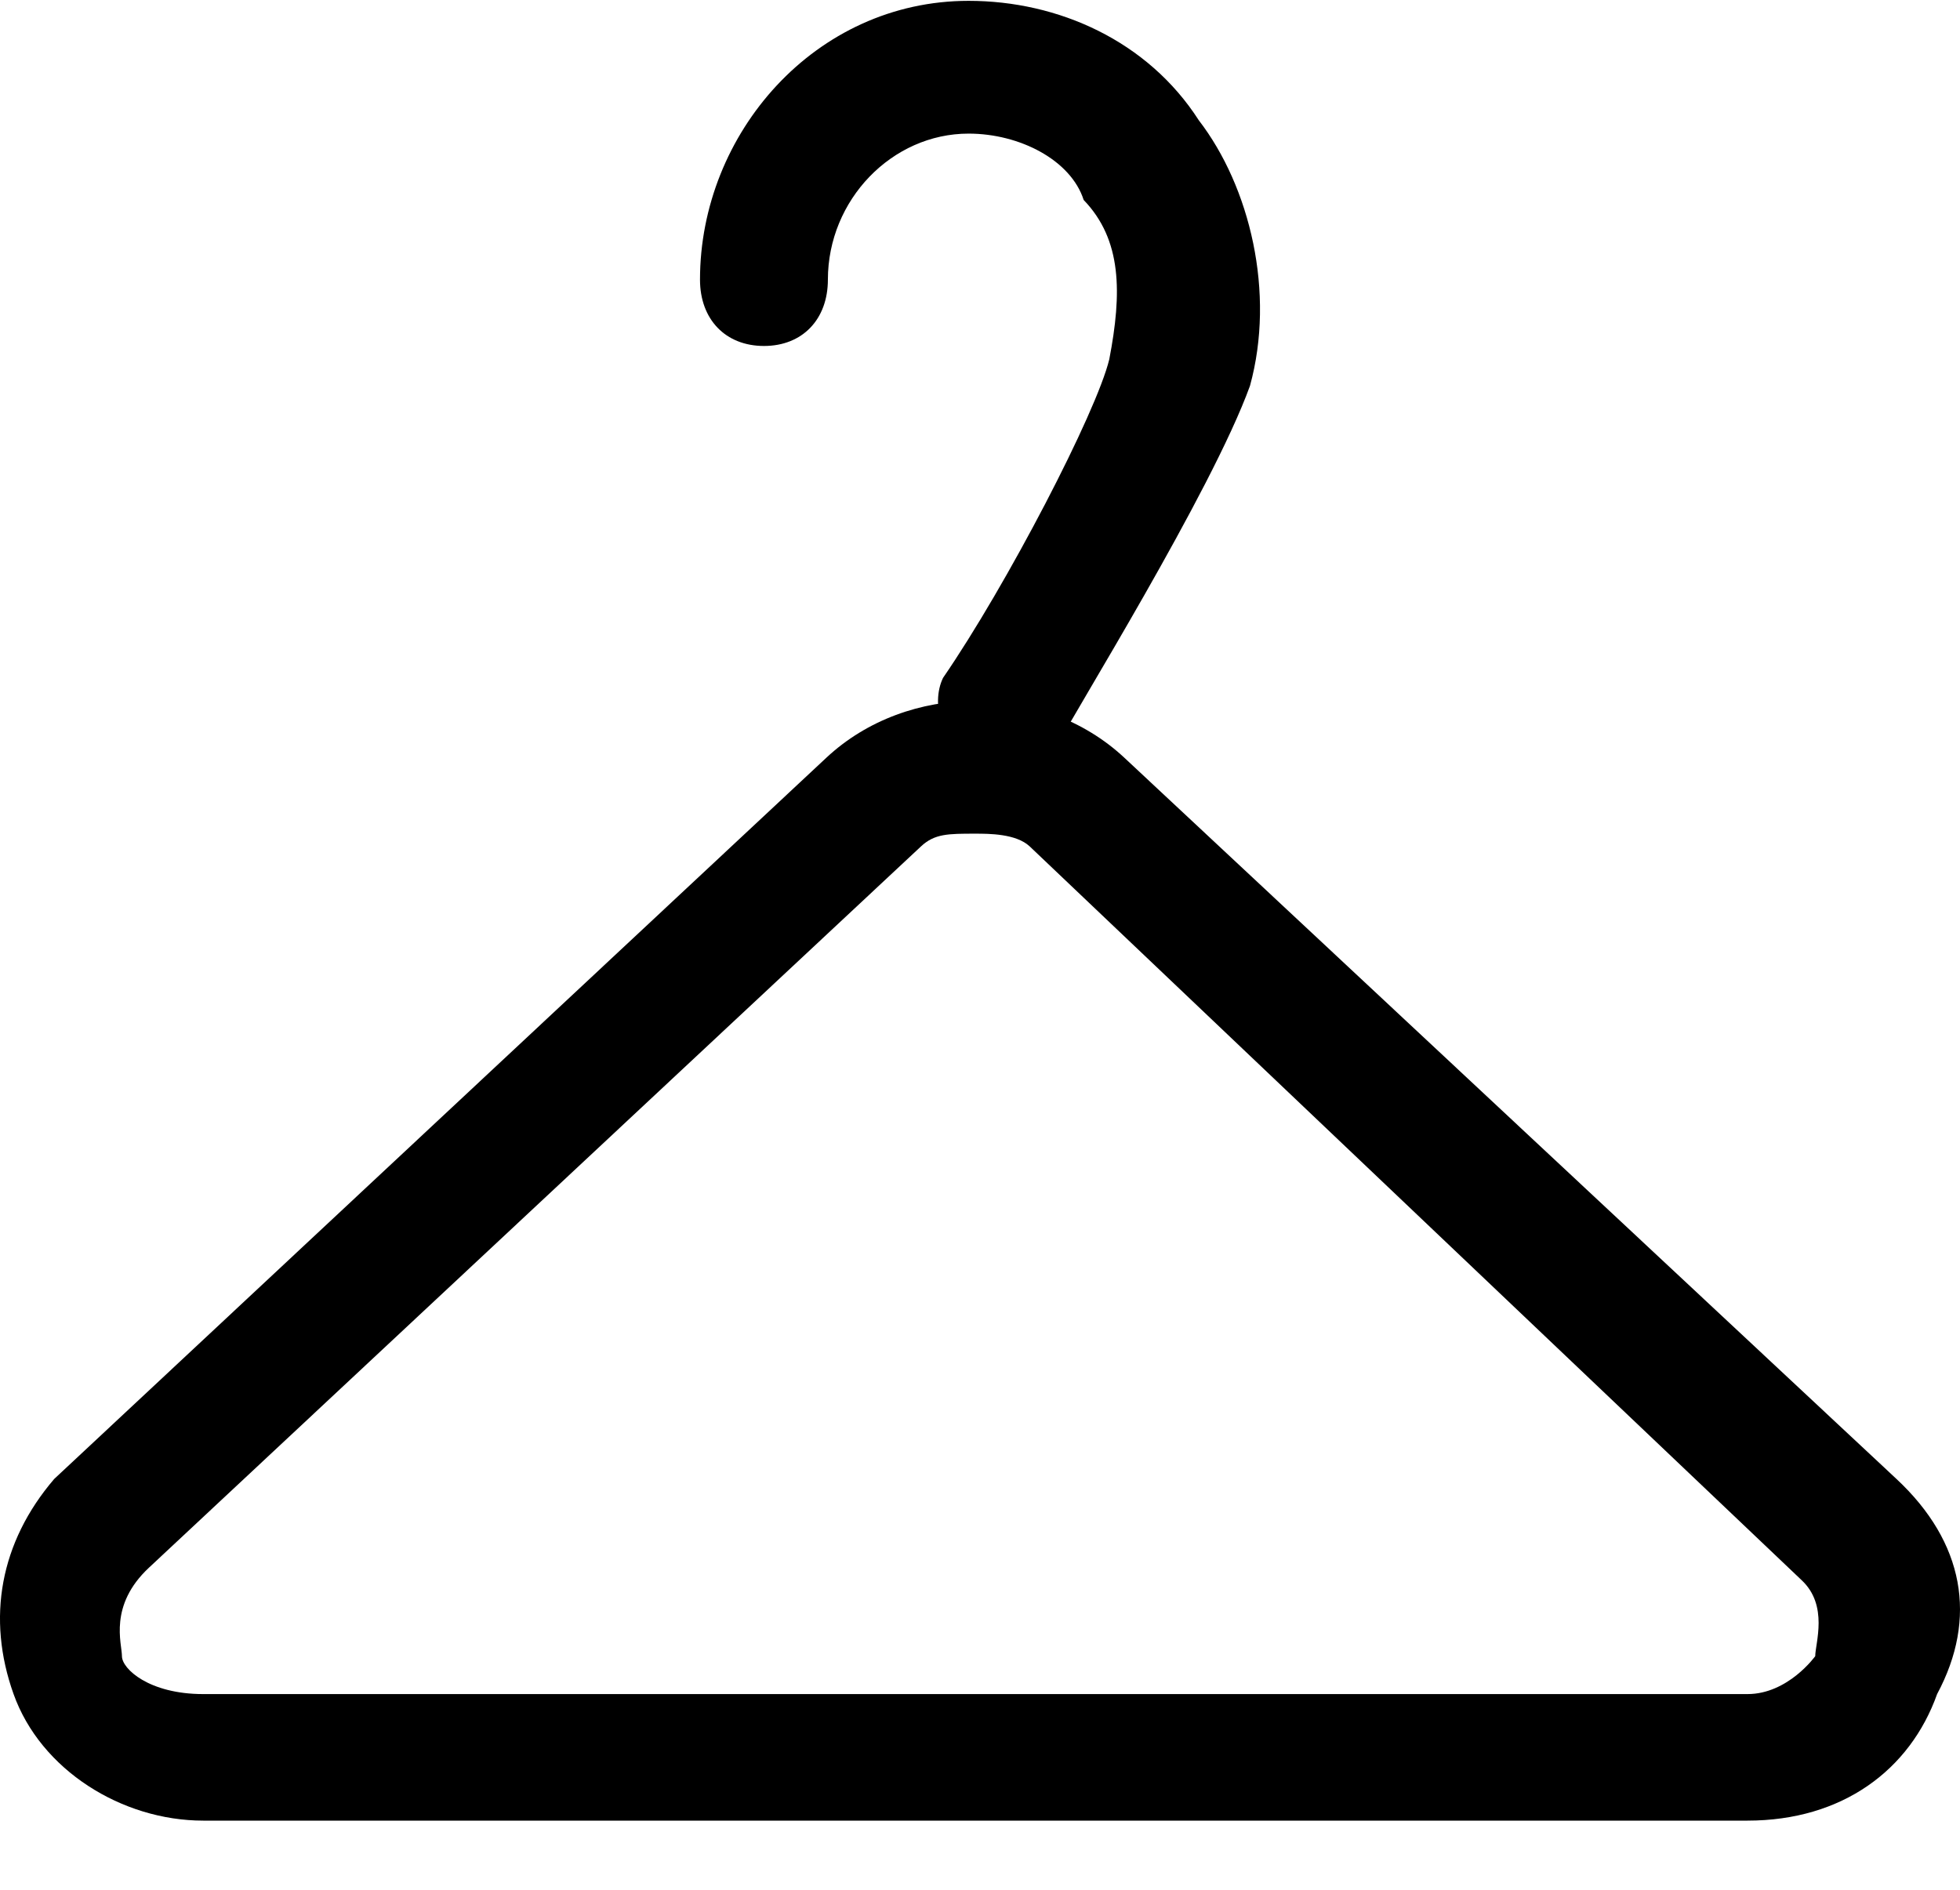
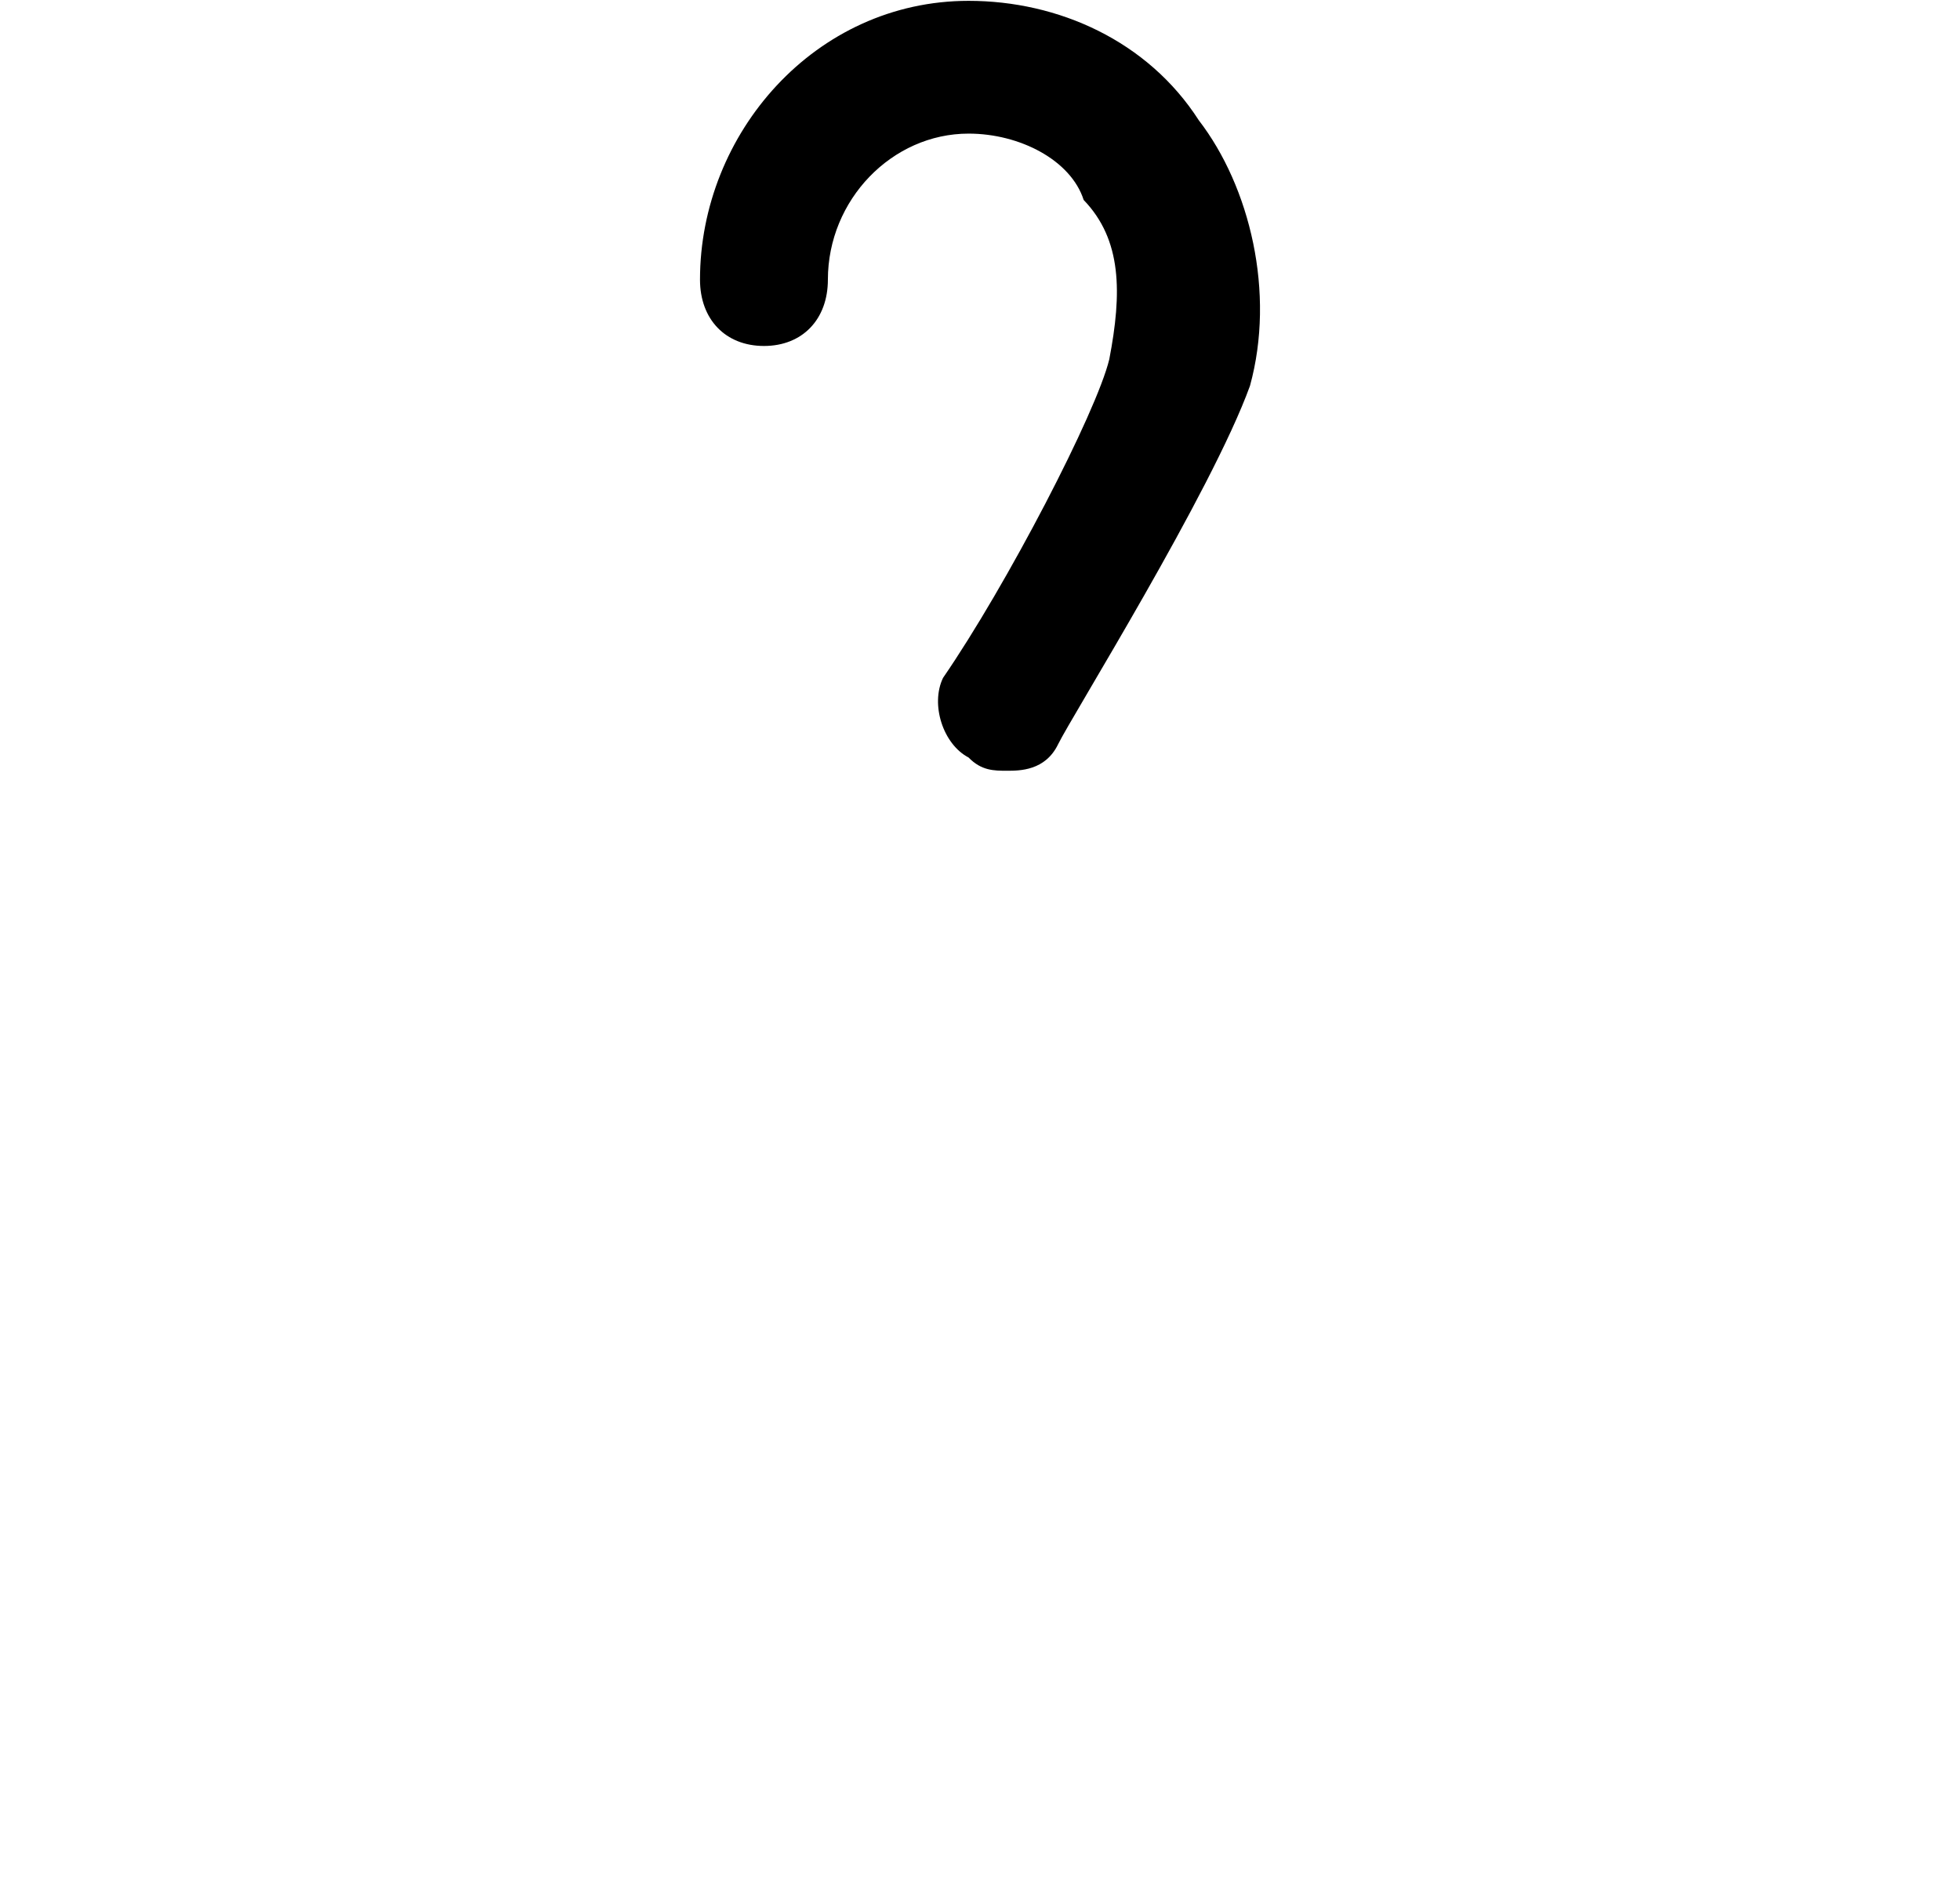
<svg xmlns="http://www.w3.org/2000/svg" width="28" height="27" viewBox="0 0 28 27" fill="none">
-   <path d="M24.964 26.012H2.903C1.742 26.012 0.581 25.289 0.194 24.204C-0.194 23.12 0 22.035 0.774 21.131L11.805 10.826C12.966 9.741 14.901 9.741 16.062 10.826L27.093 21.131C28.061 22.035 28.254 23.12 27.673 24.204C27.286 25.289 26.319 26.012 24.964 26.012ZM13.934 11.911C13.546 11.911 13.353 11.911 13.159 12.091L2.129 22.397C1.548 22.939 1.742 23.481 1.742 23.662C1.742 23.843 2.129 24.204 2.903 24.204H24.964C25.545 24.204 25.932 23.662 25.932 23.662C25.932 23.481 26.125 22.939 25.738 22.577L14.708 12.091C14.514 11.911 14.127 11.911 13.934 11.911Z" fill="black" />
  <path d="M14.385 11.012C14.202 11.012 14.02 11.012 13.837 10.823C13.472 10.633 13.289 10.064 13.472 9.685C14.385 8.357 15.664 5.892 15.847 5.133C16.029 4.185 16.029 3.426 15.481 2.857C15.299 2.288 14.568 1.909 13.837 1.909C12.741 1.909 11.827 2.857 11.827 3.995C11.827 4.564 11.462 4.943 10.914 4.943C10.365 4.943 10 4.564 10 3.995C10 1.909 11.644 0.012 13.837 0.012C15.116 0.012 16.395 0.581 17.126 1.719C17.857 2.668 18.222 4.185 17.857 5.512C17.308 7.03 15.299 10.254 15.116 10.633C14.933 11.012 14.568 11.012 14.385 11.012Z" fill="black" />
</svg>